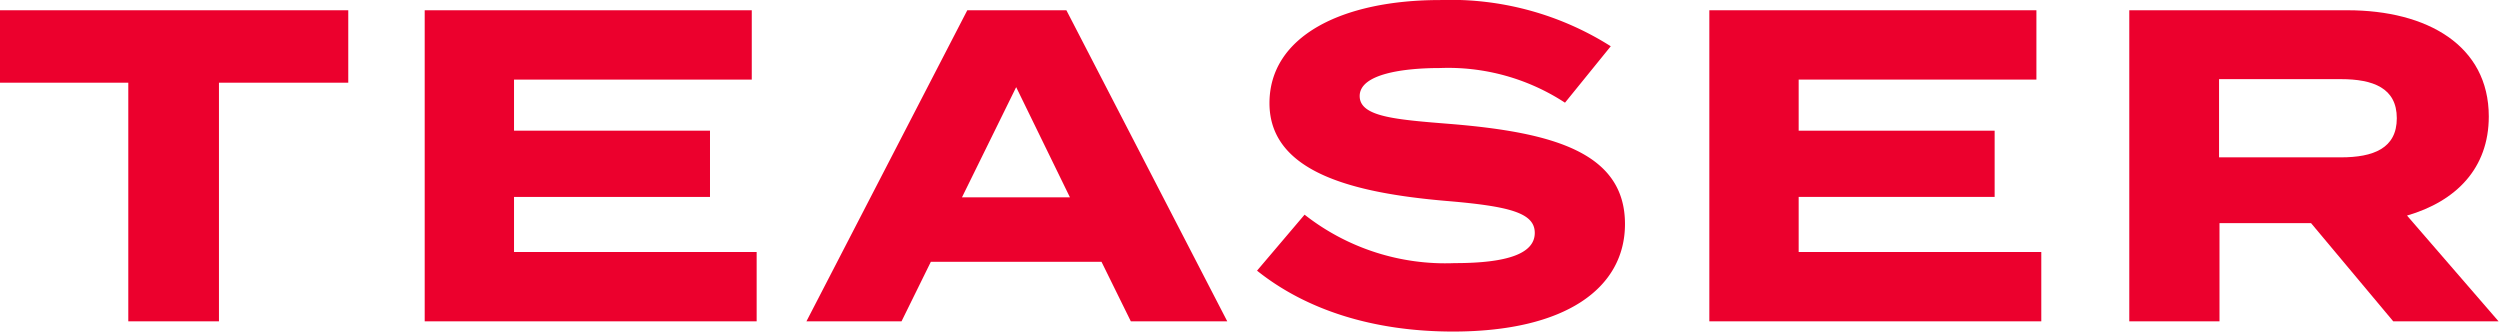
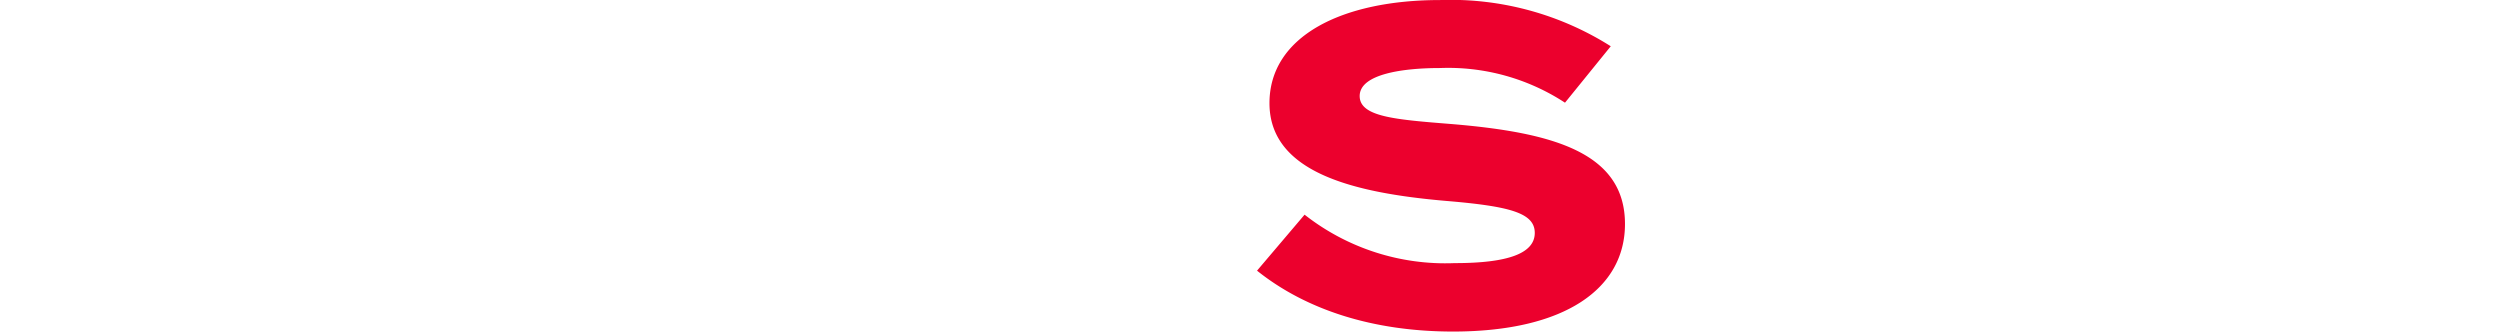
<svg xmlns="http://www.w3.org/2000/svg" xml:space="preserve" style="fill-rule:evenodd;clip-rule:evenodd;stroke-linejoin:round;stroke-miterlimit:2" viewBox="0 0 1100 146">
-   <path d="M.8-.7H.016v.163h.289V0h.204v-.537H.8V-.7Z" style="fill:#ec002d;fill-rule:nonzero" transform="translate(-3.186 141.385) scale(195.529)" />
-   <path d="M.283-.156V-.28h.441v-.149H.283v-.115h.535V-.7H.082V0h.747v-.156H.283Z" style="fill:#ec002d;fill-rule:nonzero" transform="translate(170.835 141.385) scale(195.529)" />
-   <path d="M.726 0h.217L.581-.7H.358l-.362.7H.21l.066-.134H.66L.726 0Zm-.38-.279.122-.248.121.248H.346Z" style="fill:#ec002d;fill-rule:nonzero" transform="translate(355.61 141.385) scale(195.529)" />
  <path d="M.462-.444C.337-.454.256-.46.256-.507c0-.05.099-.063.181-.063a.48.48 0 0 1 .281.078l.103-.127a.674.674 0 0 0-.384-.104c-.222 0-.384.082-.384.232 0 .156.189.202.397.22.144.012.2.027.2.072 0 .046-.06.068-.18.068A.513.513 0 0 1 .132-.24l-.107.126c.11.088.261.137.441.137.254 0 .387-.098.387-.242 0-.161-.162-.206-.391-.225Z" style="fill:#ec002d;fill-rule:nonzero" transform="translate(548.206 141.385) scale(195.529)" />
-   <path d="M.283-.156V-.28h.441v-.149H.283v-.115h.535V-.7H.082V0h.747v-.156H.283Z" style="fill:#ec002d;fill-rule:nonzero" transform="translate(736.077 141.385) scale(195.529)" />
-   <path d="M.913 0 .707-.238c.11-.032.184-.106.184-.223C.891-.621.752-.7.573-.7H.082V0h.203v-.221h.206L.676 0h.237ZM.284-.369v-.176h.274c.073 0 .126.02.126.088 0 .068-.053.088-.126.088H.284Z" style="fill:#ec002d;fill-rule:nonzero" transform="translate(920.852 141.385) scale(195.529)" />
</svg>